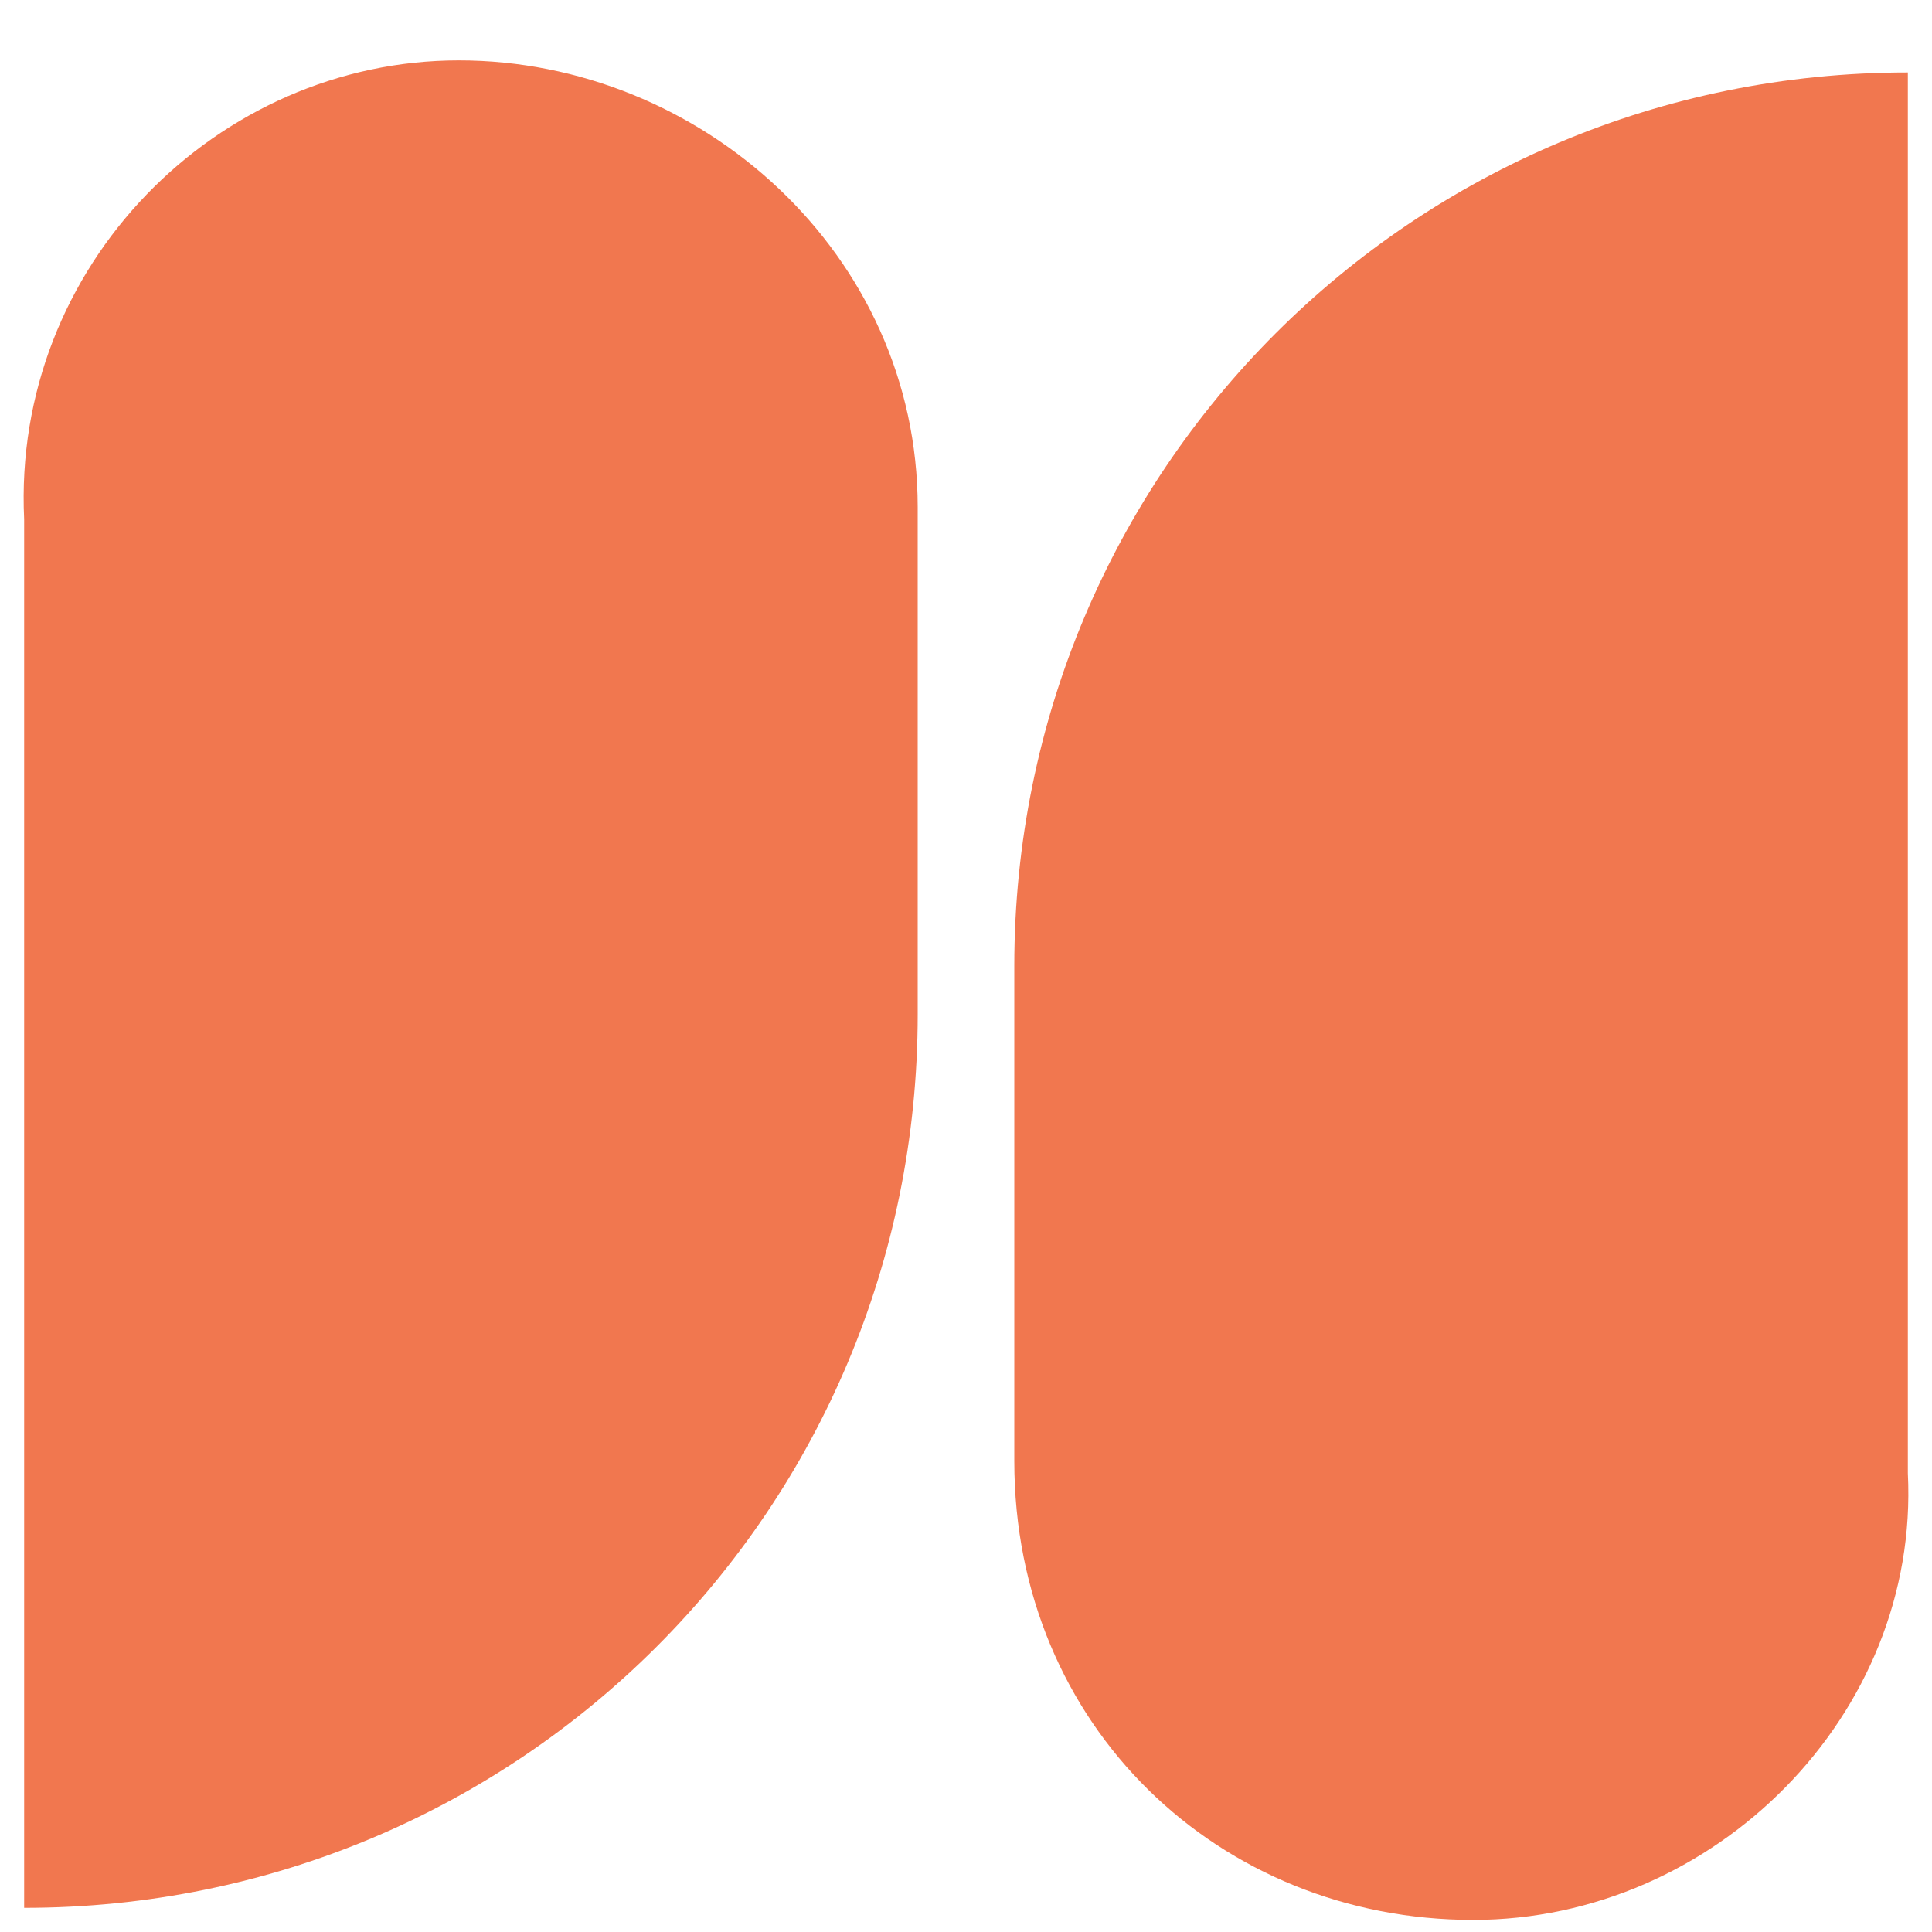
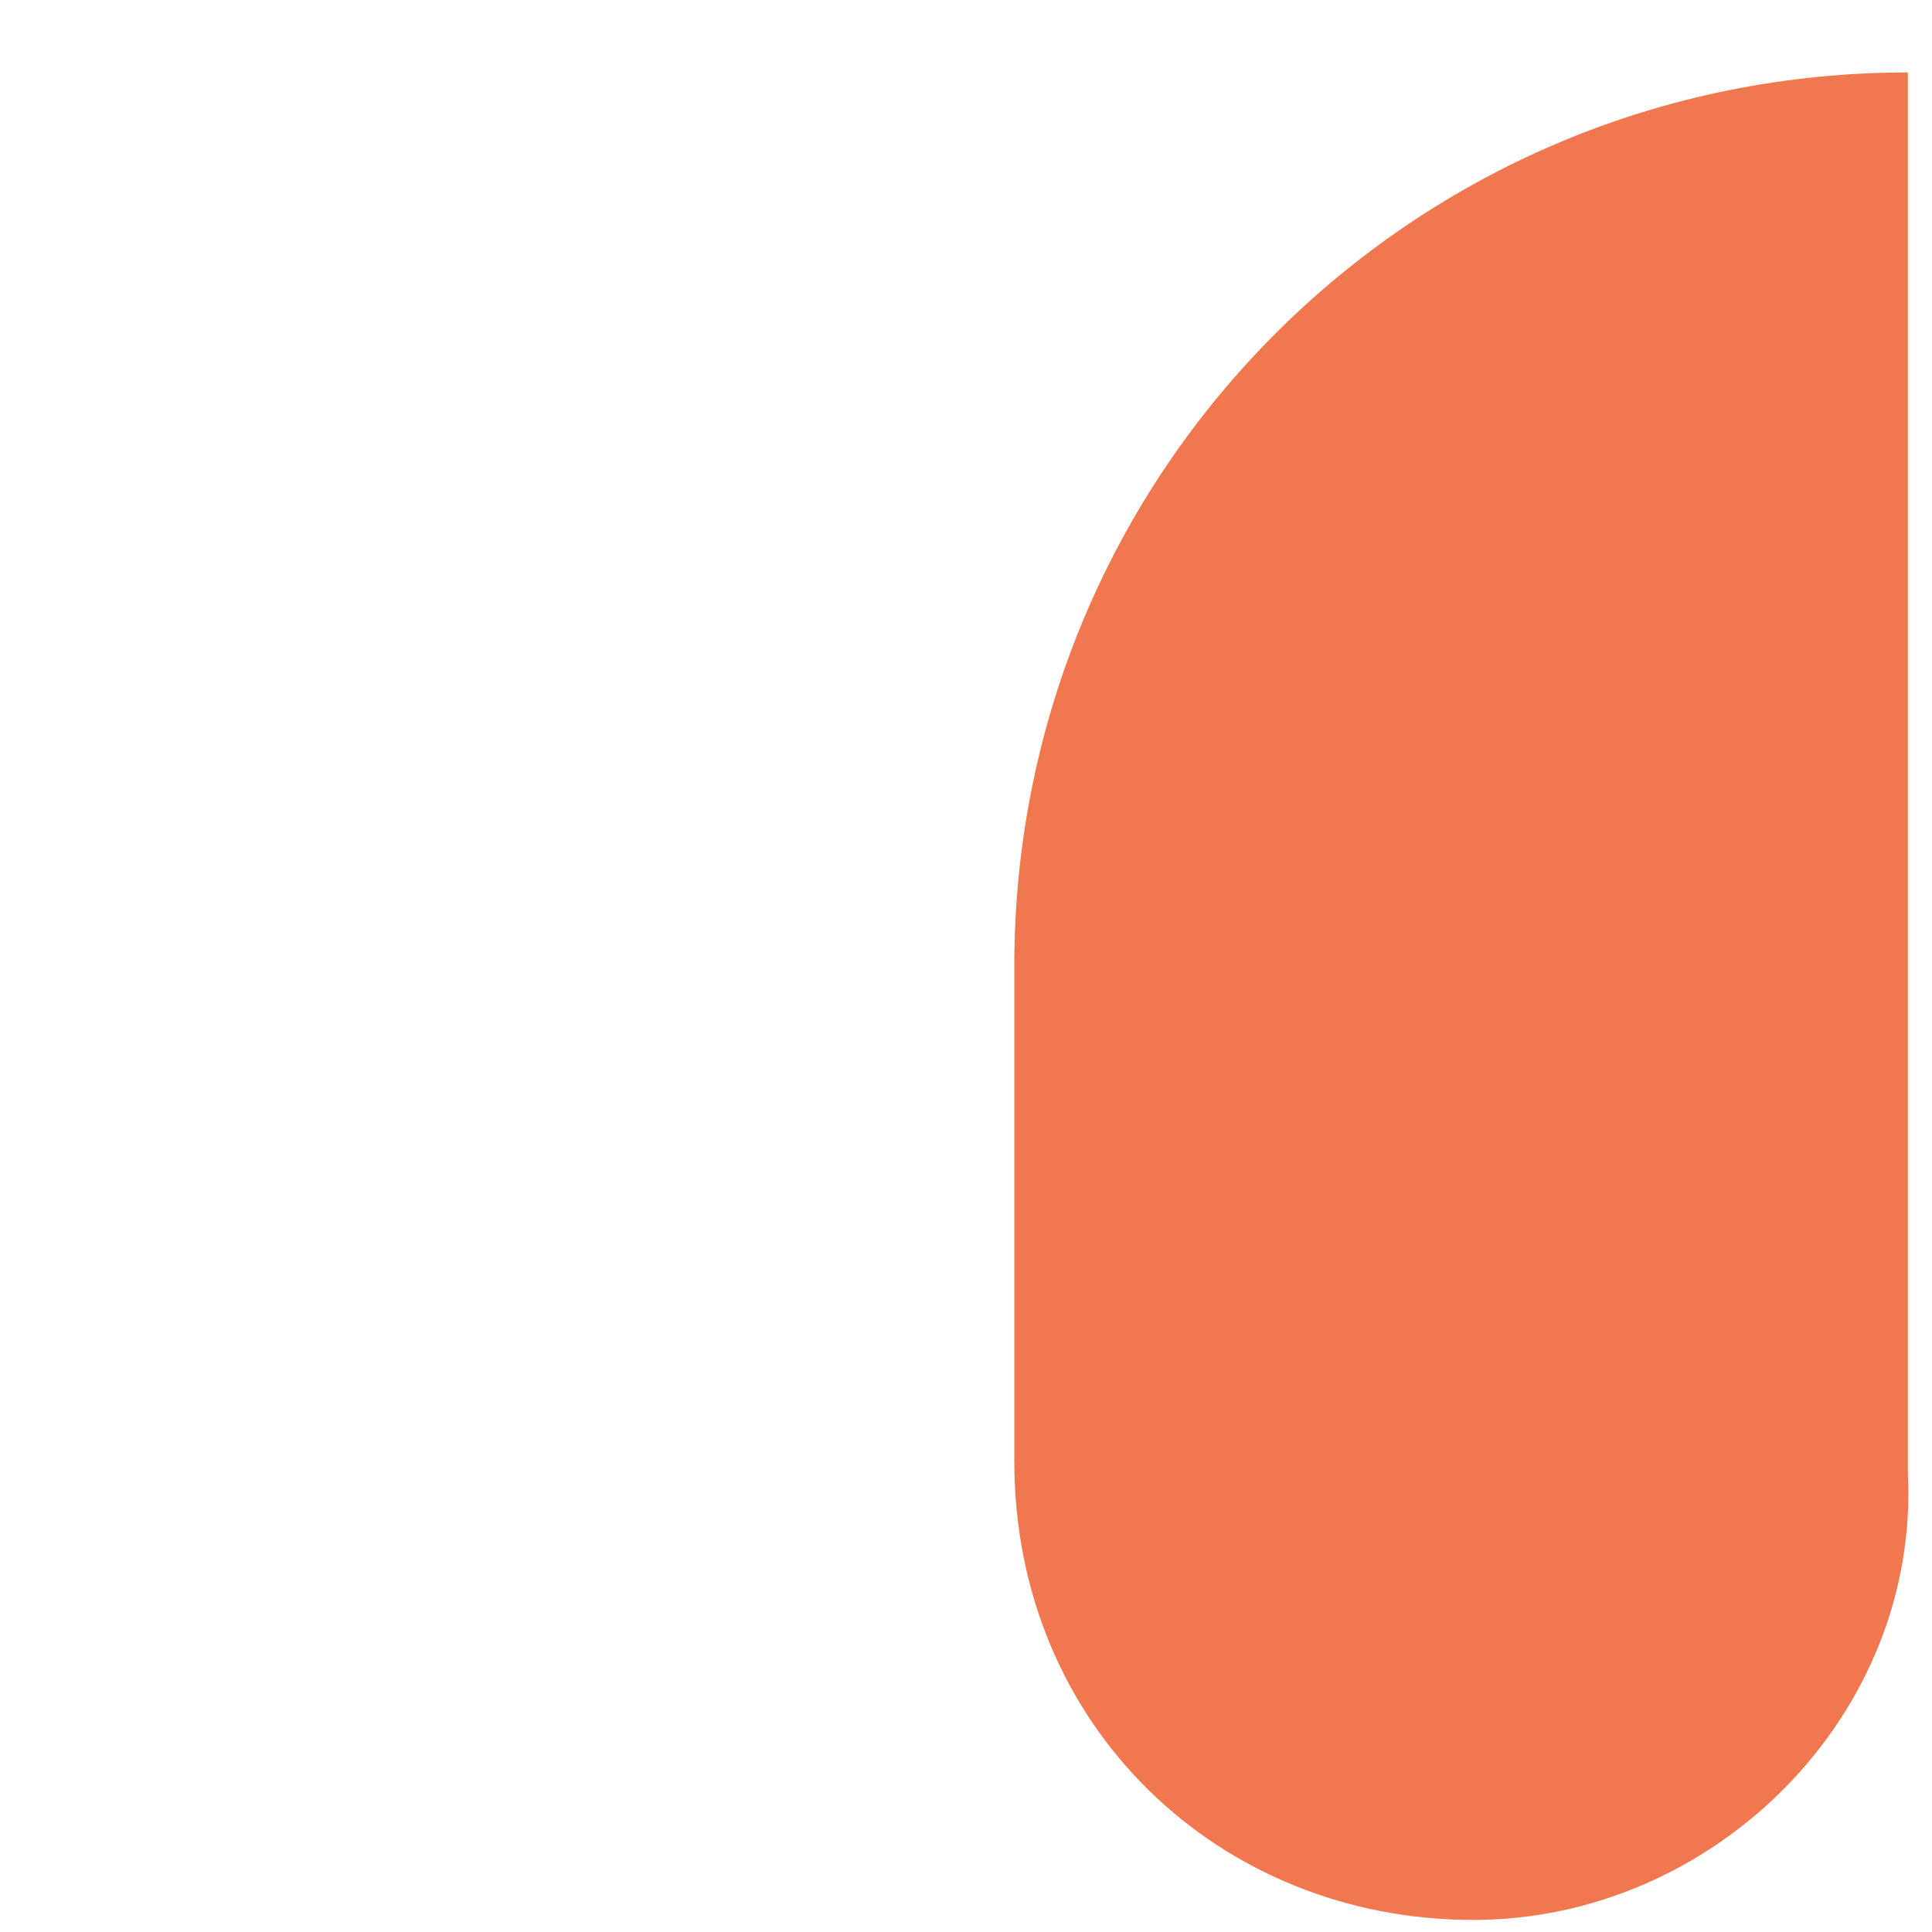
<svg xmlns="http://www.w3.org/2000/svg" xml:space="preserve" style="enable-background:new 0 0 16 16;" viewBox="0 0 16 16" y="0px" x="0px" id="Layer_1" version="1.1">
  <style type="text/css">
	.st0{fill:#F1774F;}
</style>
-   <path d="M3.8,0.5L3.8,0.5c2,0,3.8,1.6,3.8,3.7v4.2c0,4.1-3.3,7.4-7.4,7.4l0,0V4.3C0.1,2.2,1.8,0.5,3.8,0.5z" class="st0" />
  <path d="M12.2,15.9L12.2,15.9c-2.1,0-3.8-1.6-3.8-3.8V8c0-4.1,3.3-7.4,7.4-7.4l0,0v11.6C15.9,14.2,14.2,15.9,12.2,15.9  L12.2,15.9z" class="st0" />
</svg>